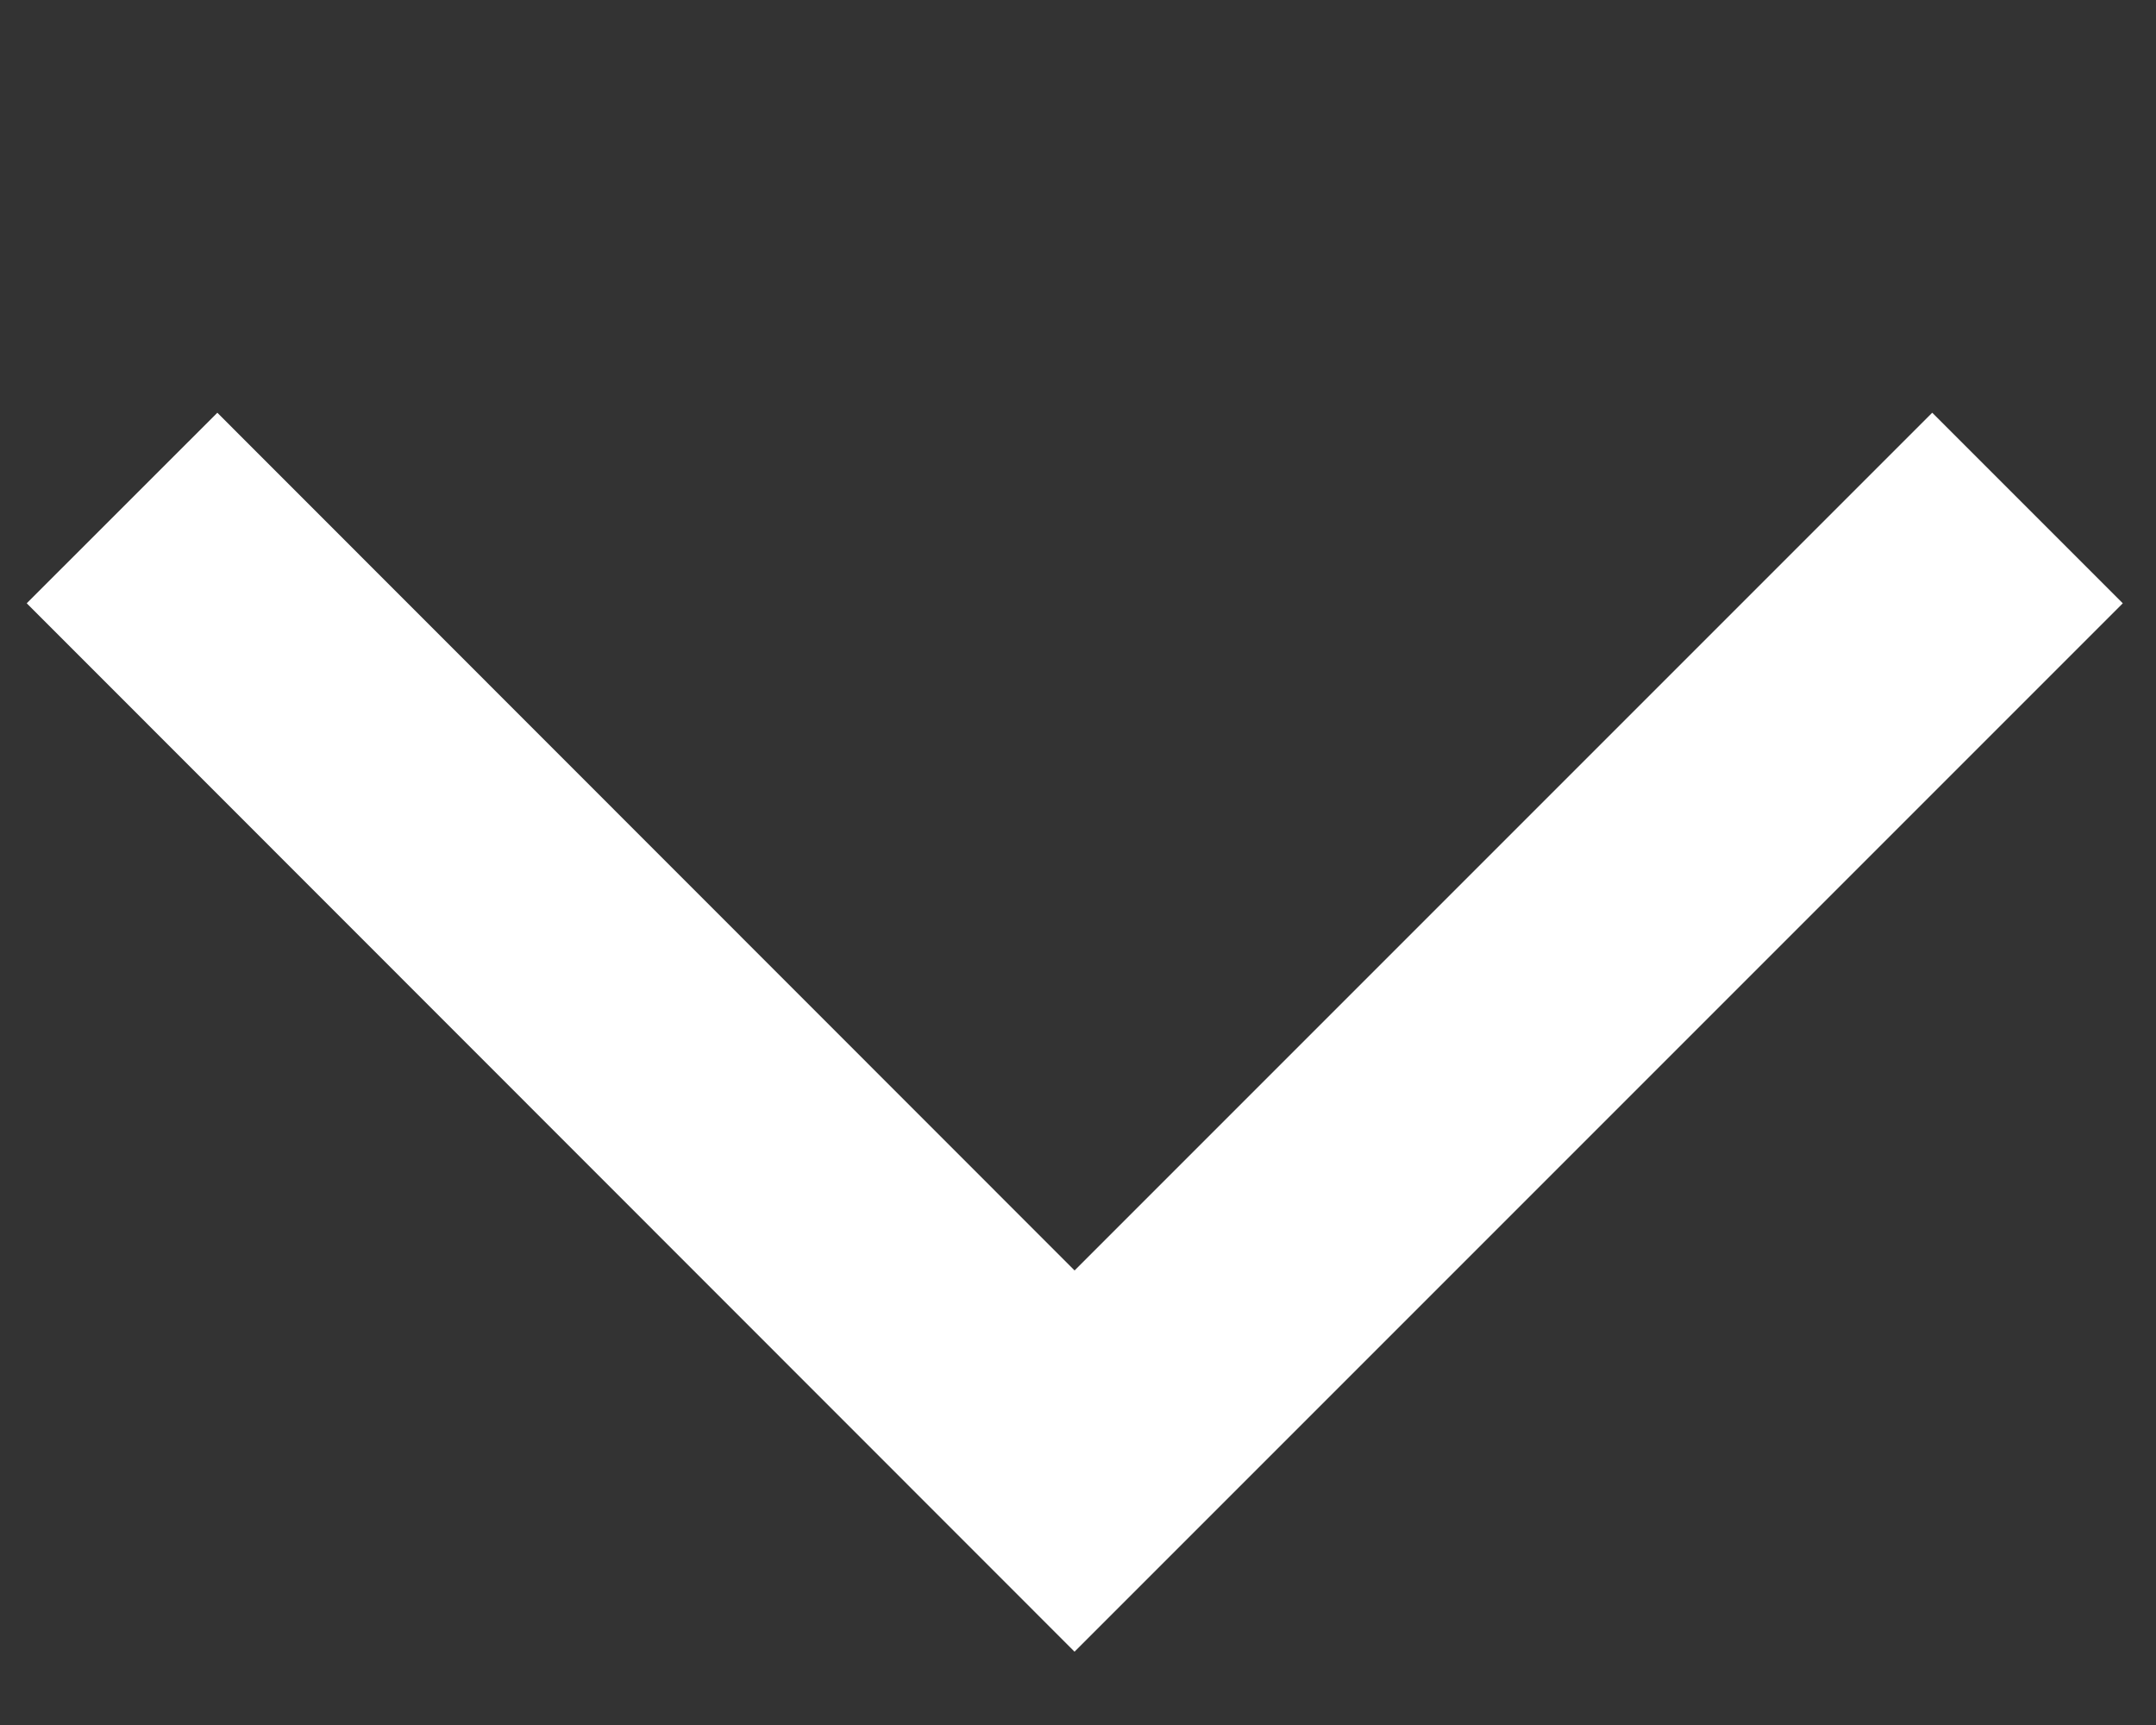
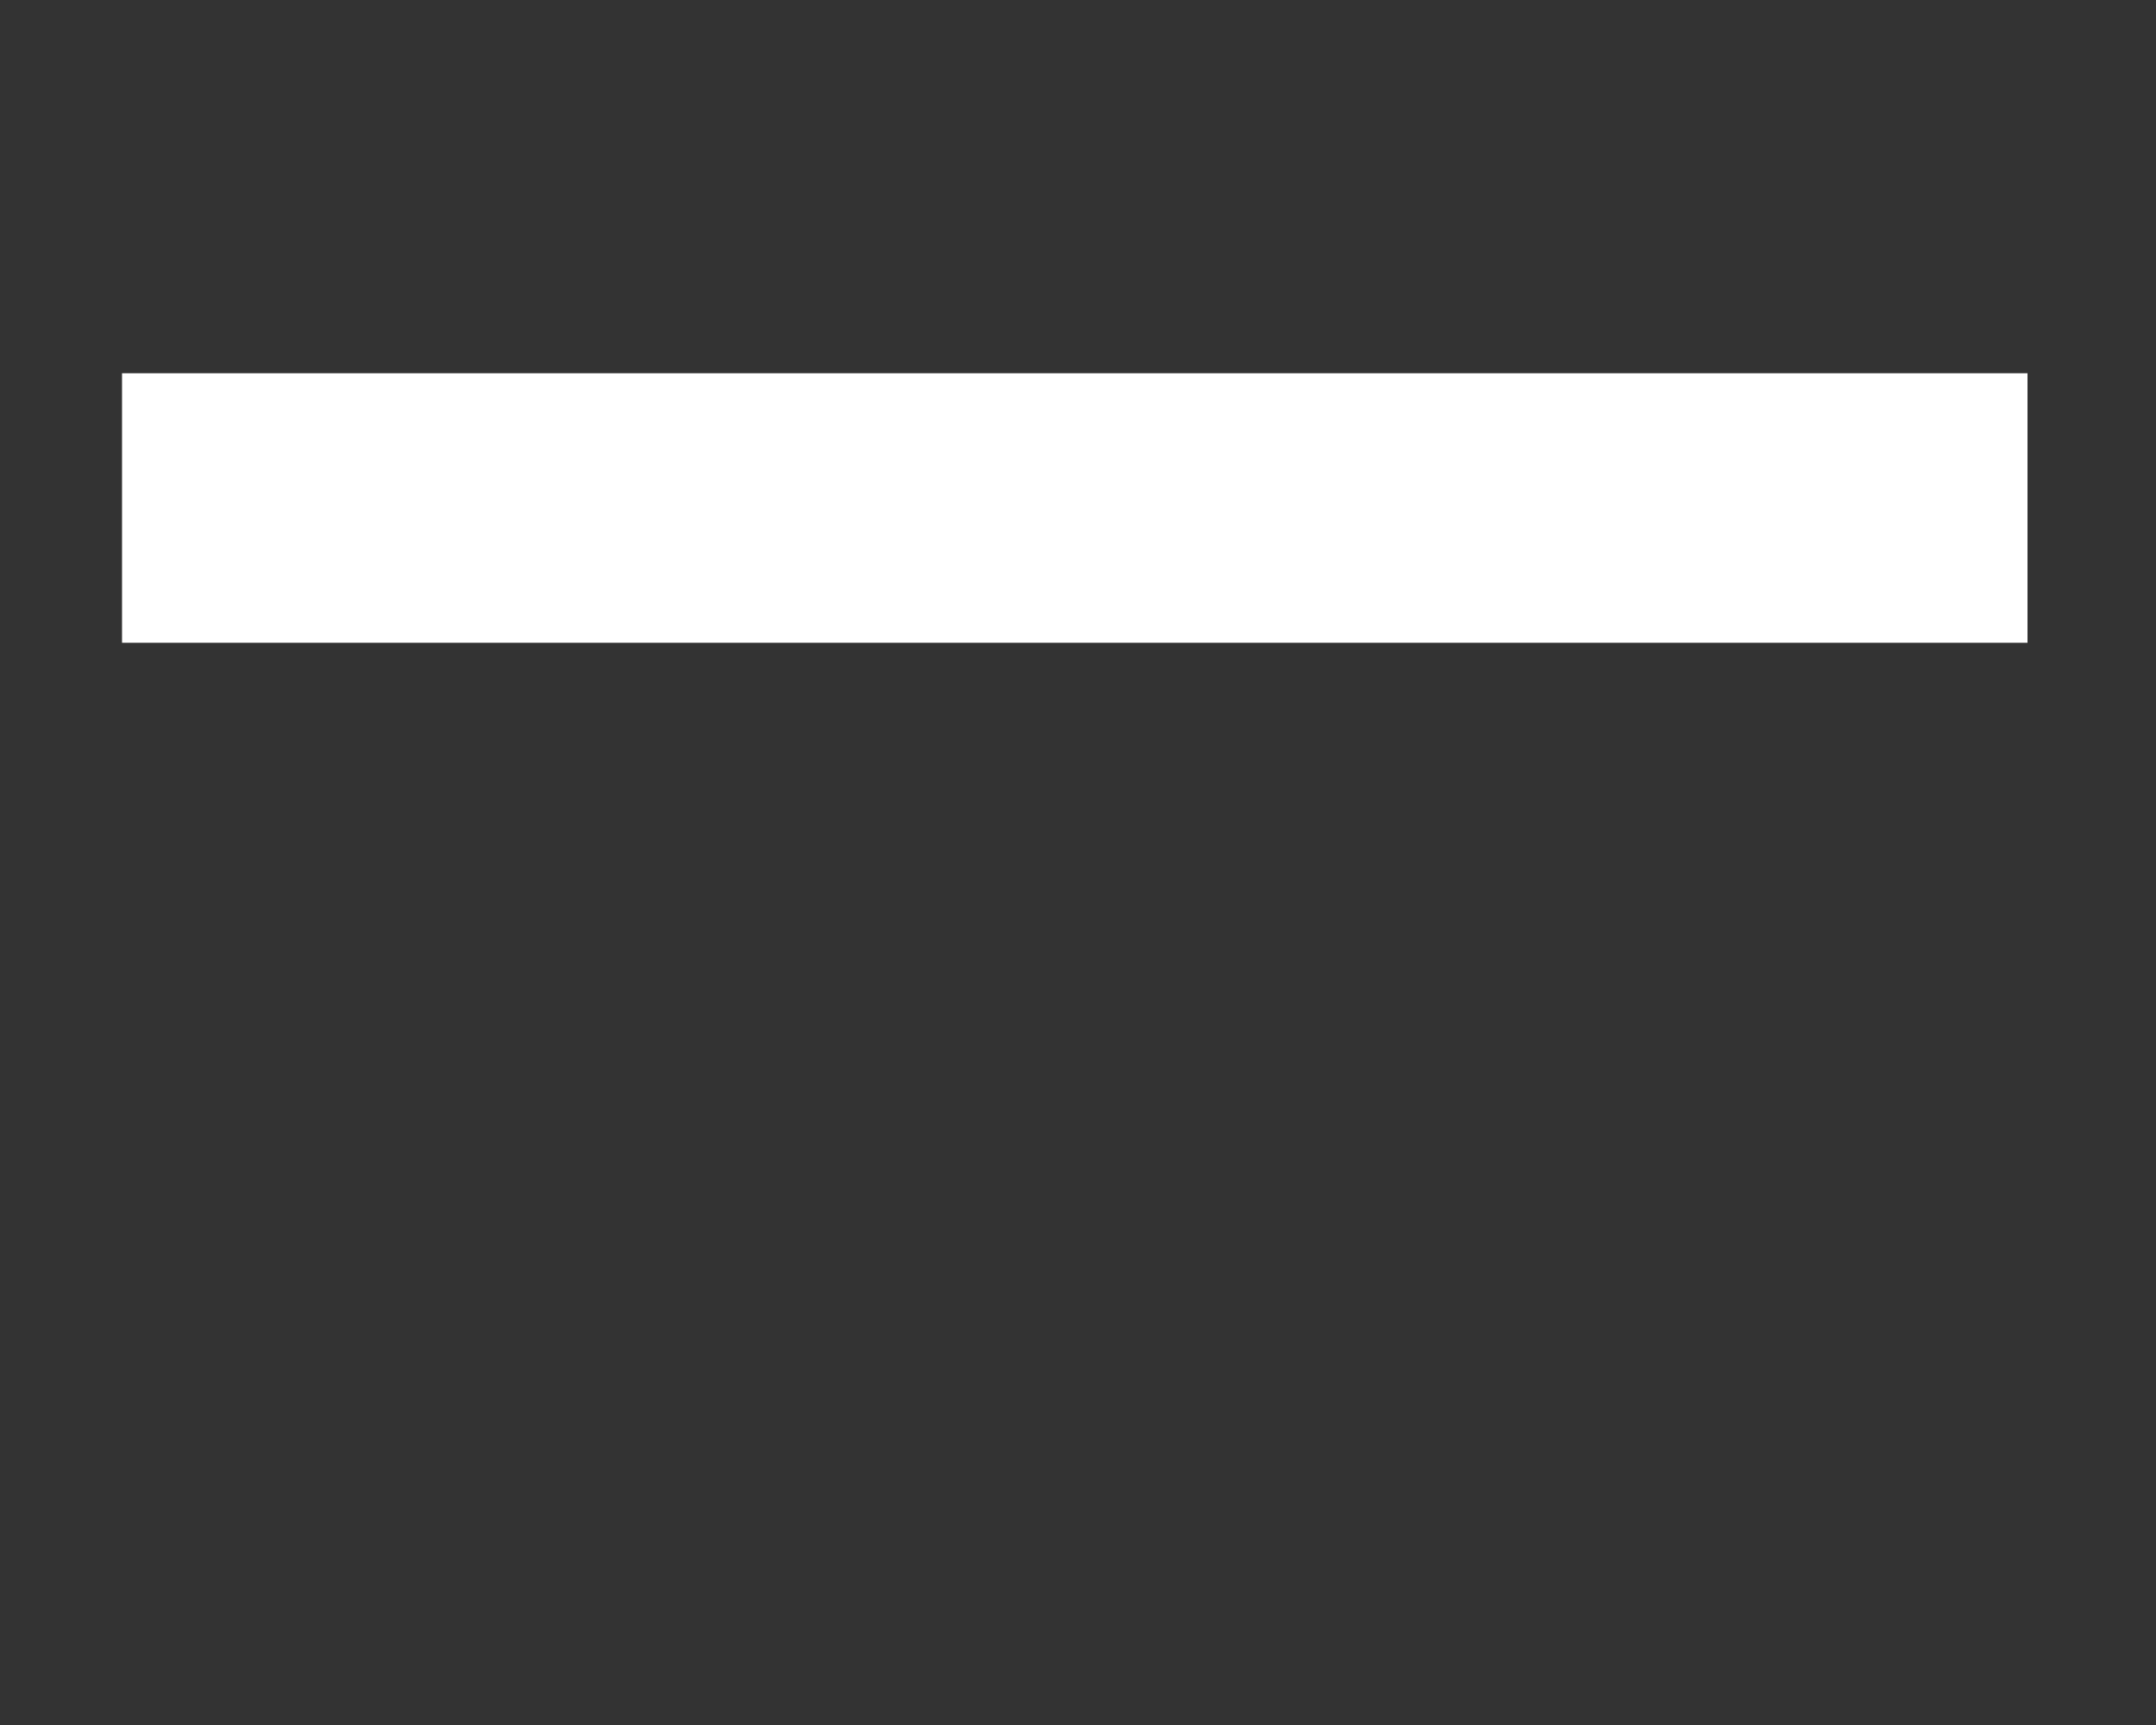
<svg xmlns="http://www.w3.org/2000/svg" width="5" height="4" viewBox="0 0 5 4" fill="none">
  <rect x="0" y="0" width="5" height="4" fill="#333333" stroke="none" />
-   <path d="M4.702 1.178L2.492 3.388L0.283 1.178" stroke="white" stroke-width="0.625" />
+   <path d="M4.702 1.178L0.283 1.178" stroke="white" stroke-width="0.625" />
</svg>